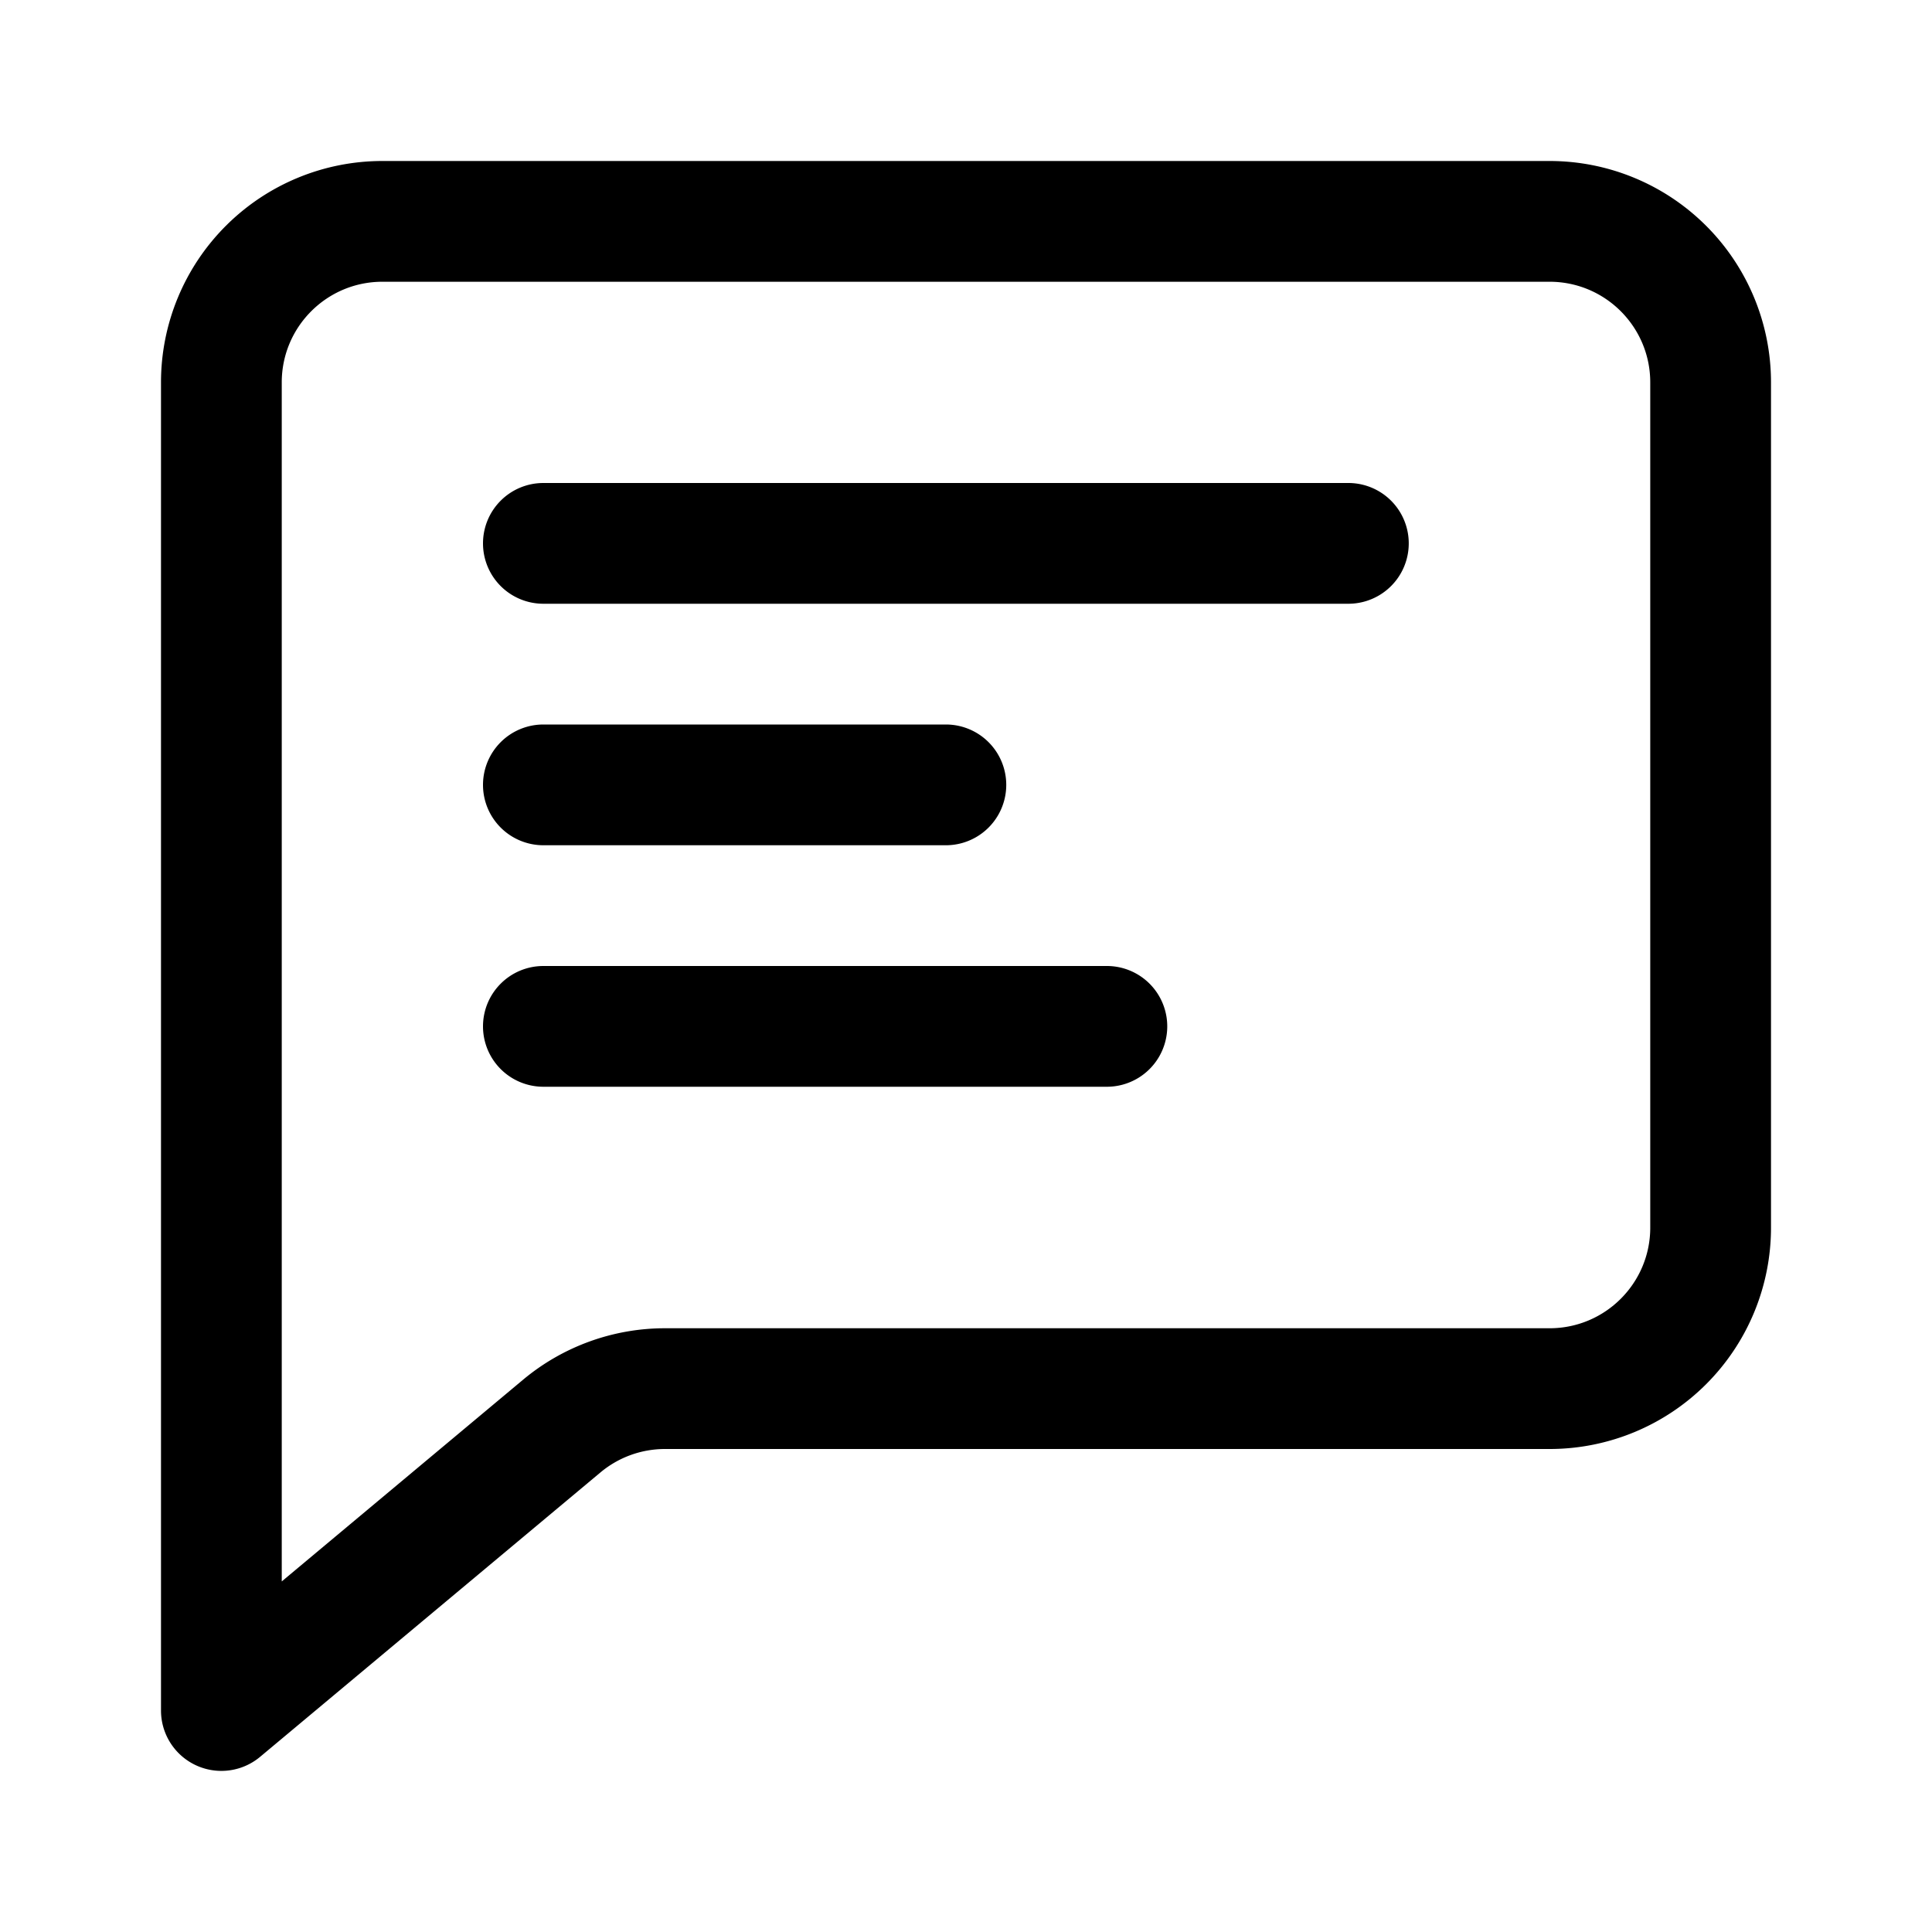
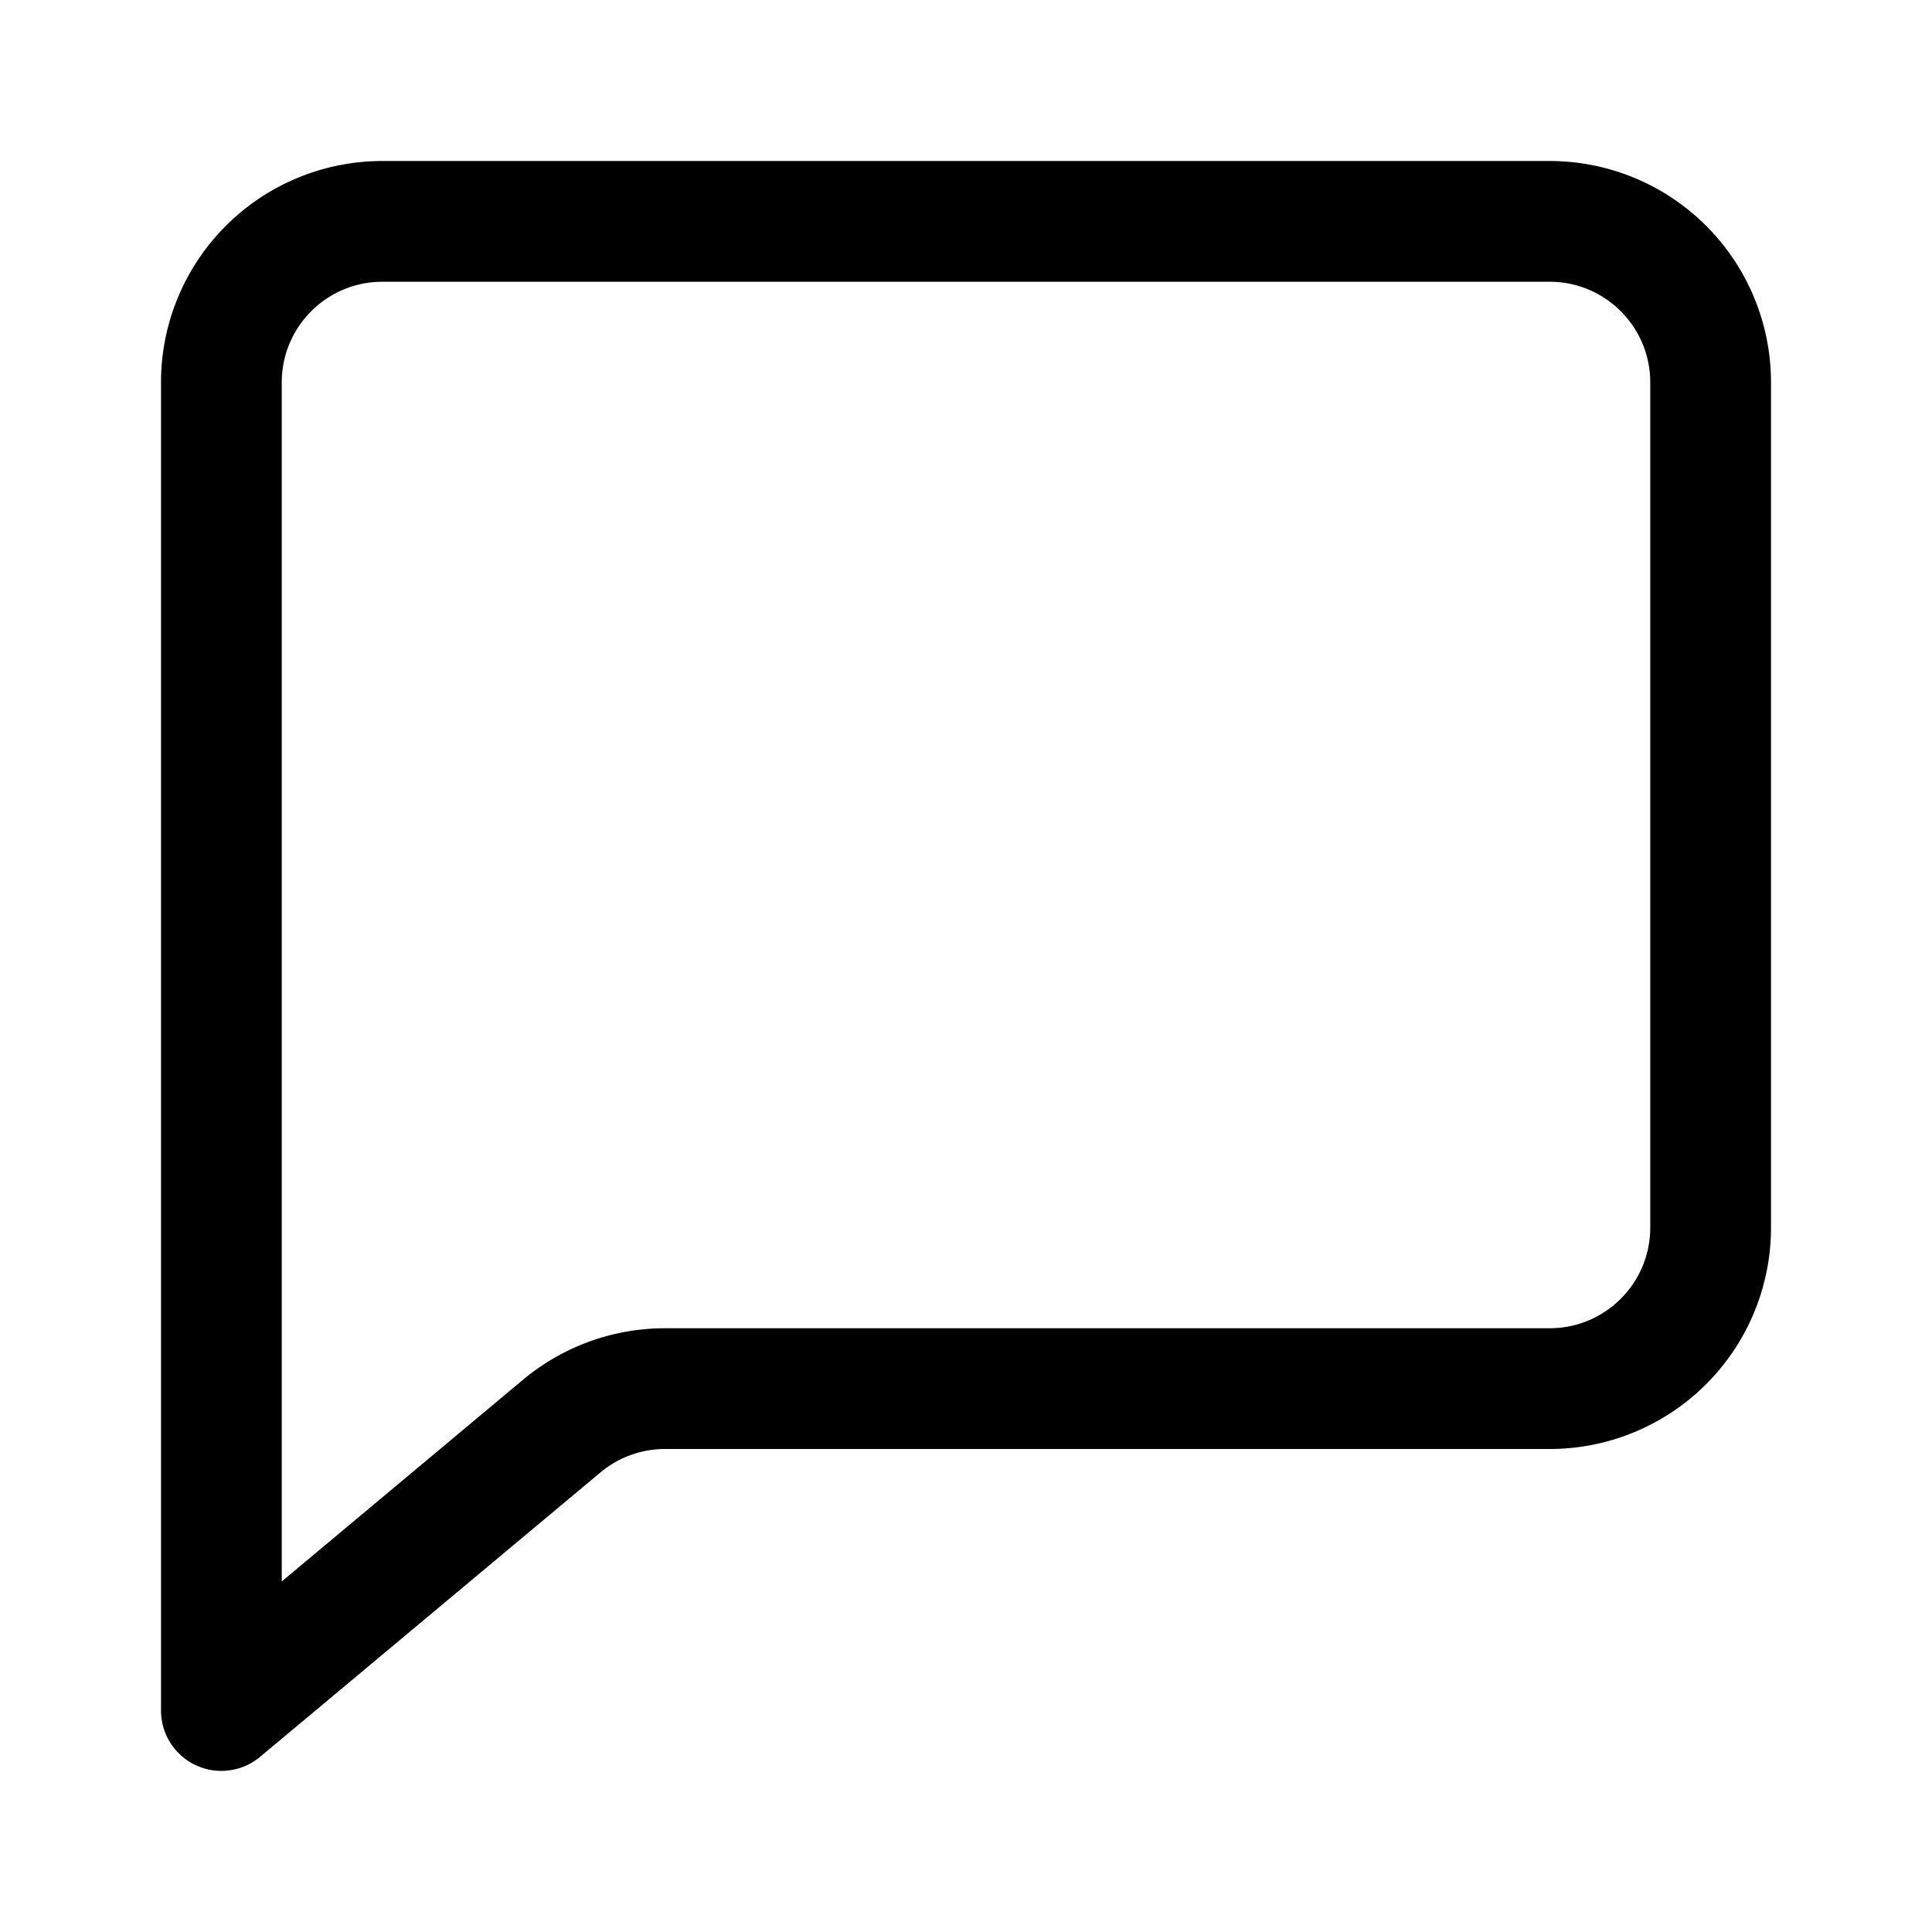
<svg xmlns="http://www.w3.org/2000/svg" width="24" height="24" fill="none" viewBox="0 0 24 24">
  <g fill="currentColor">
-     <path d="M6 6.75A.75.75 0 016.75 6h10a.75.75 0 010 1.5h-10A.75.75 0 016 6.75zM6 9.75A.75.75 0 016.75 9h5a.75.75 0 010 1.5h-5A.75.75 0 016 9.75zM6 12.75a.75.75 0 01.75-.75h7a.75.75 0 010 1.5h-7a.75.75 0 01-.75-.75z" />
    <path fill-rule="evenodd" d="M19.25 2A2.75 2.75 0 0122 4.75v10.5A2.75 2.75 0 0119.25 18H8.26a1.25 1.25 0 00-.801.291L3.23 21.825A.75.75 0 012 21.25V4.75A2.75 2.75 0 014.75 2h14.5zm1.25 2.75c0-.69-.56-1.25-1.25-1.25H4.75c-.69 0-1.25.56-1.25 1.25v14.895l2.997-2.505a2.75 2.75 0 011.763-.64h10.99c.69 0 1.25-.56 1.25-1.25V4.75z" clip-rule="evenodd" />
  </g>
</svg>